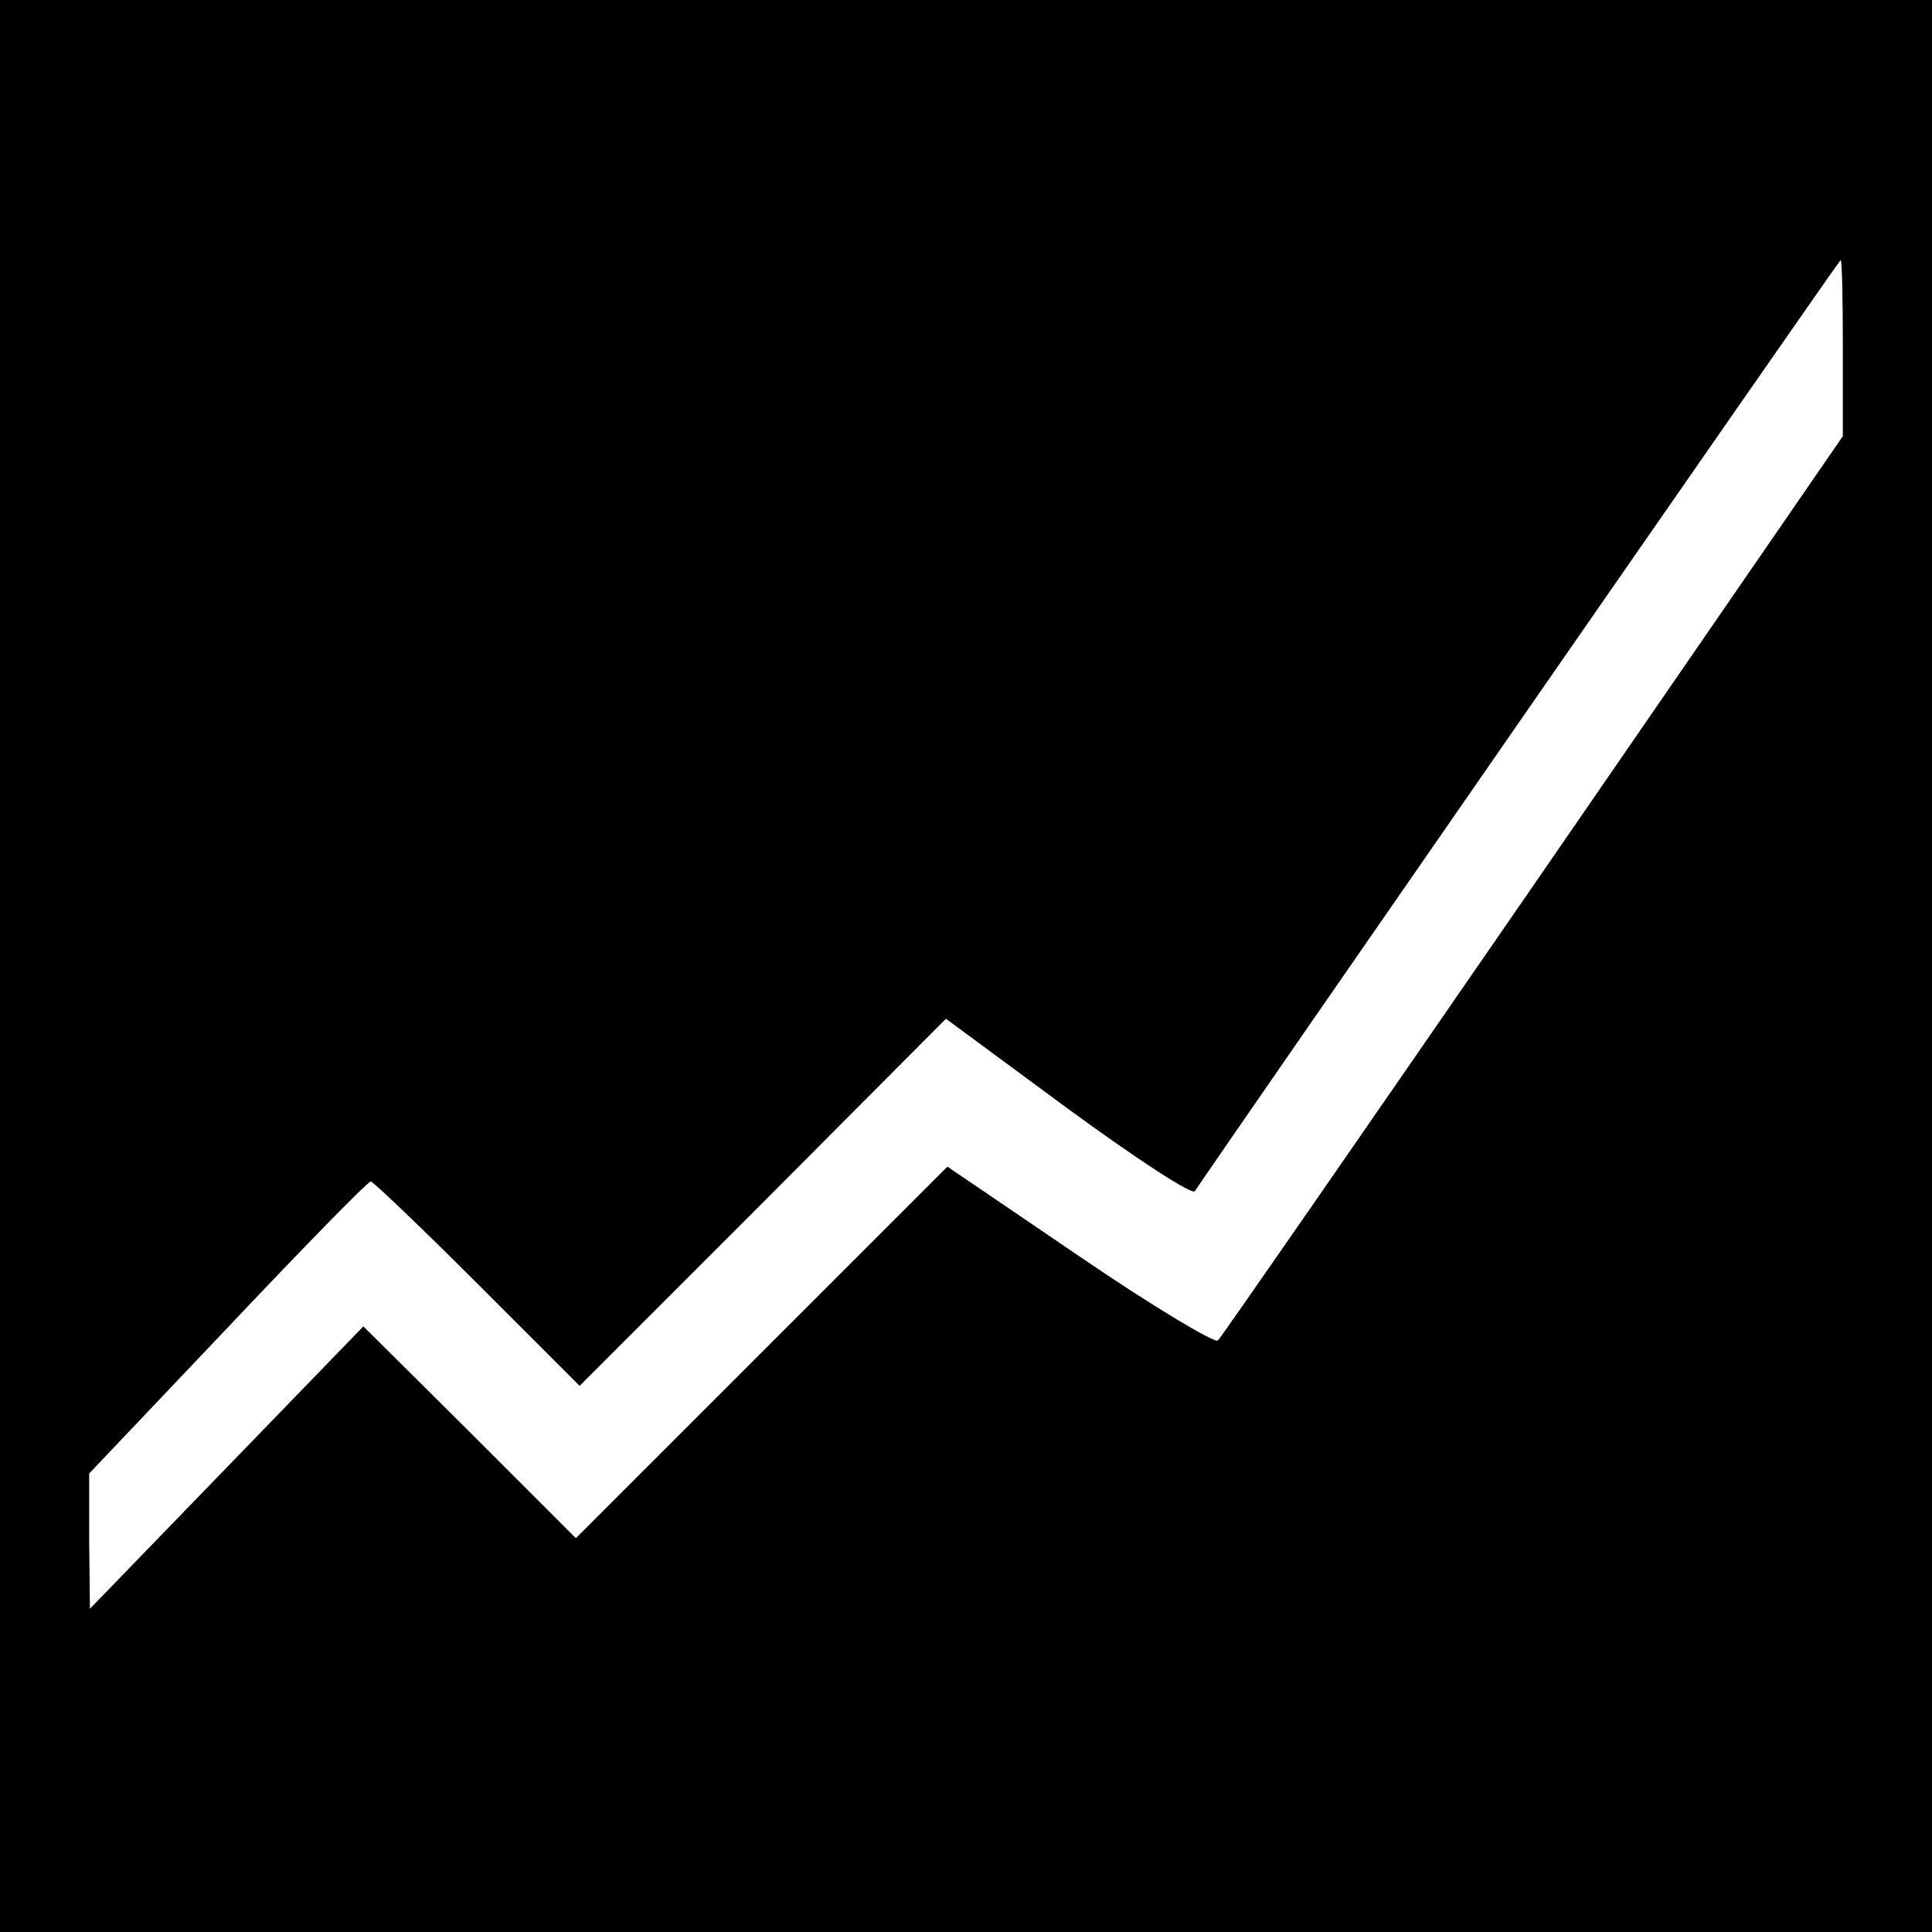
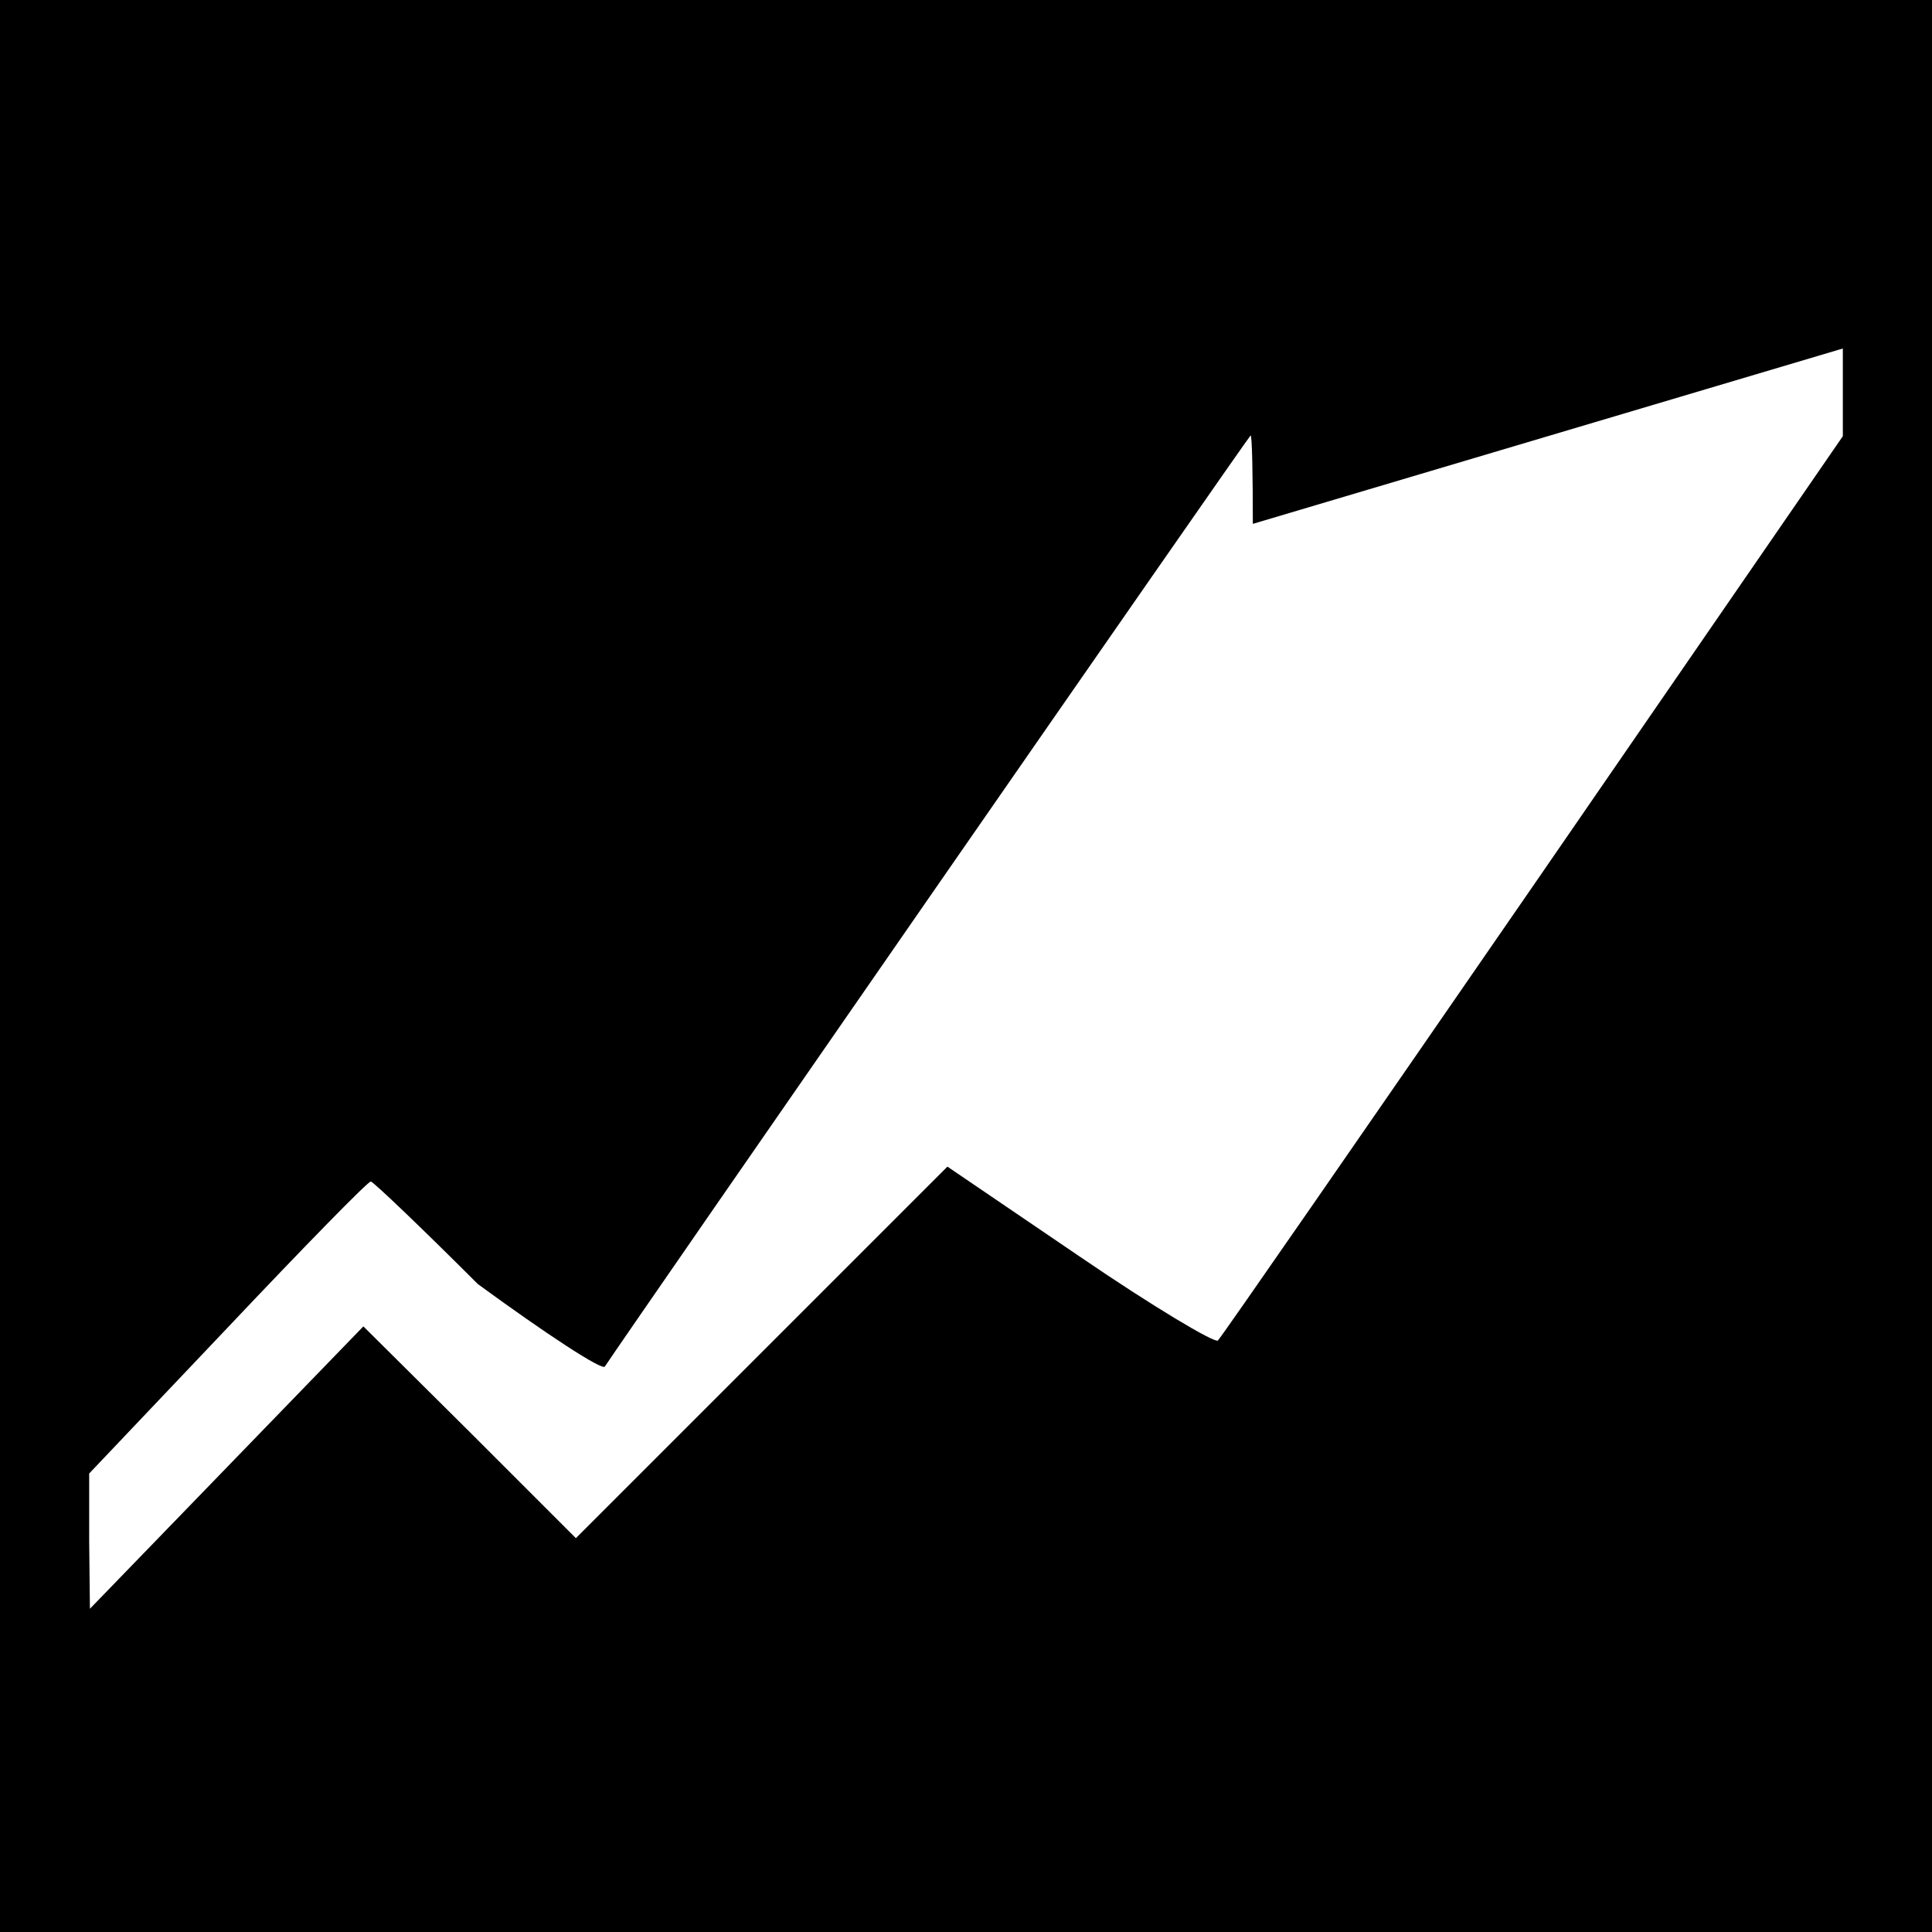
<svg xmlns="http://www.w3.org/2000/svg" version="1.0" width="260pt" height="260pt" viewBox="0 0 260 260" preserveAspectRatio="xMidYMid meet">
  <g transform="translate(0,260) scale(0.1,-0.1)" fill="#000000" stroke="none">
-     <path d="M0 1300 l0 -1300 1300 0 1300 0 0 1300 0 1300 -1300 0 -1300 0 0 -1300z m2480 831 l0 -118 -416 -604 c-229 -332 -420 -608 -425 -613 -4 -4 -88 46 -186 113 l-178 121 -250 -250 -250 -250 -143 143 -143 142 -184 -190 -184 -190 -1 91 0 91 186 196 c103 109 189 197 193 197 3 0 68 -62 144 -138 l137 -137 247 247 246 247 164 -121 c93 -68 168 -117 171 -111 31 47 867 1253 869 1253 2 0 3 -53 3 -119z" />
+     <path d="M0 1300 l0 -1300 1300 0 1300 0 0 1300 0 1300 -1300 0 -1300 0 0 -1300z m2480 831 l0 -118 -416 -604 c-229 -332 -420 -608 -425 -613 -4 -4 -88 46 -186 113 l-178 121 -250 -250 -250 -250 -143 143 -143 142 -184 -190 -184 -190 -1 91 0 91 186 196 c103 109 189 197 193 197 3 0 68 -62 144 -138 c93 -68 168 -117 171 -111 31 47 867 1253 869 1253 2 0 3 -53 3 -119z" />
  </g>
</svg>